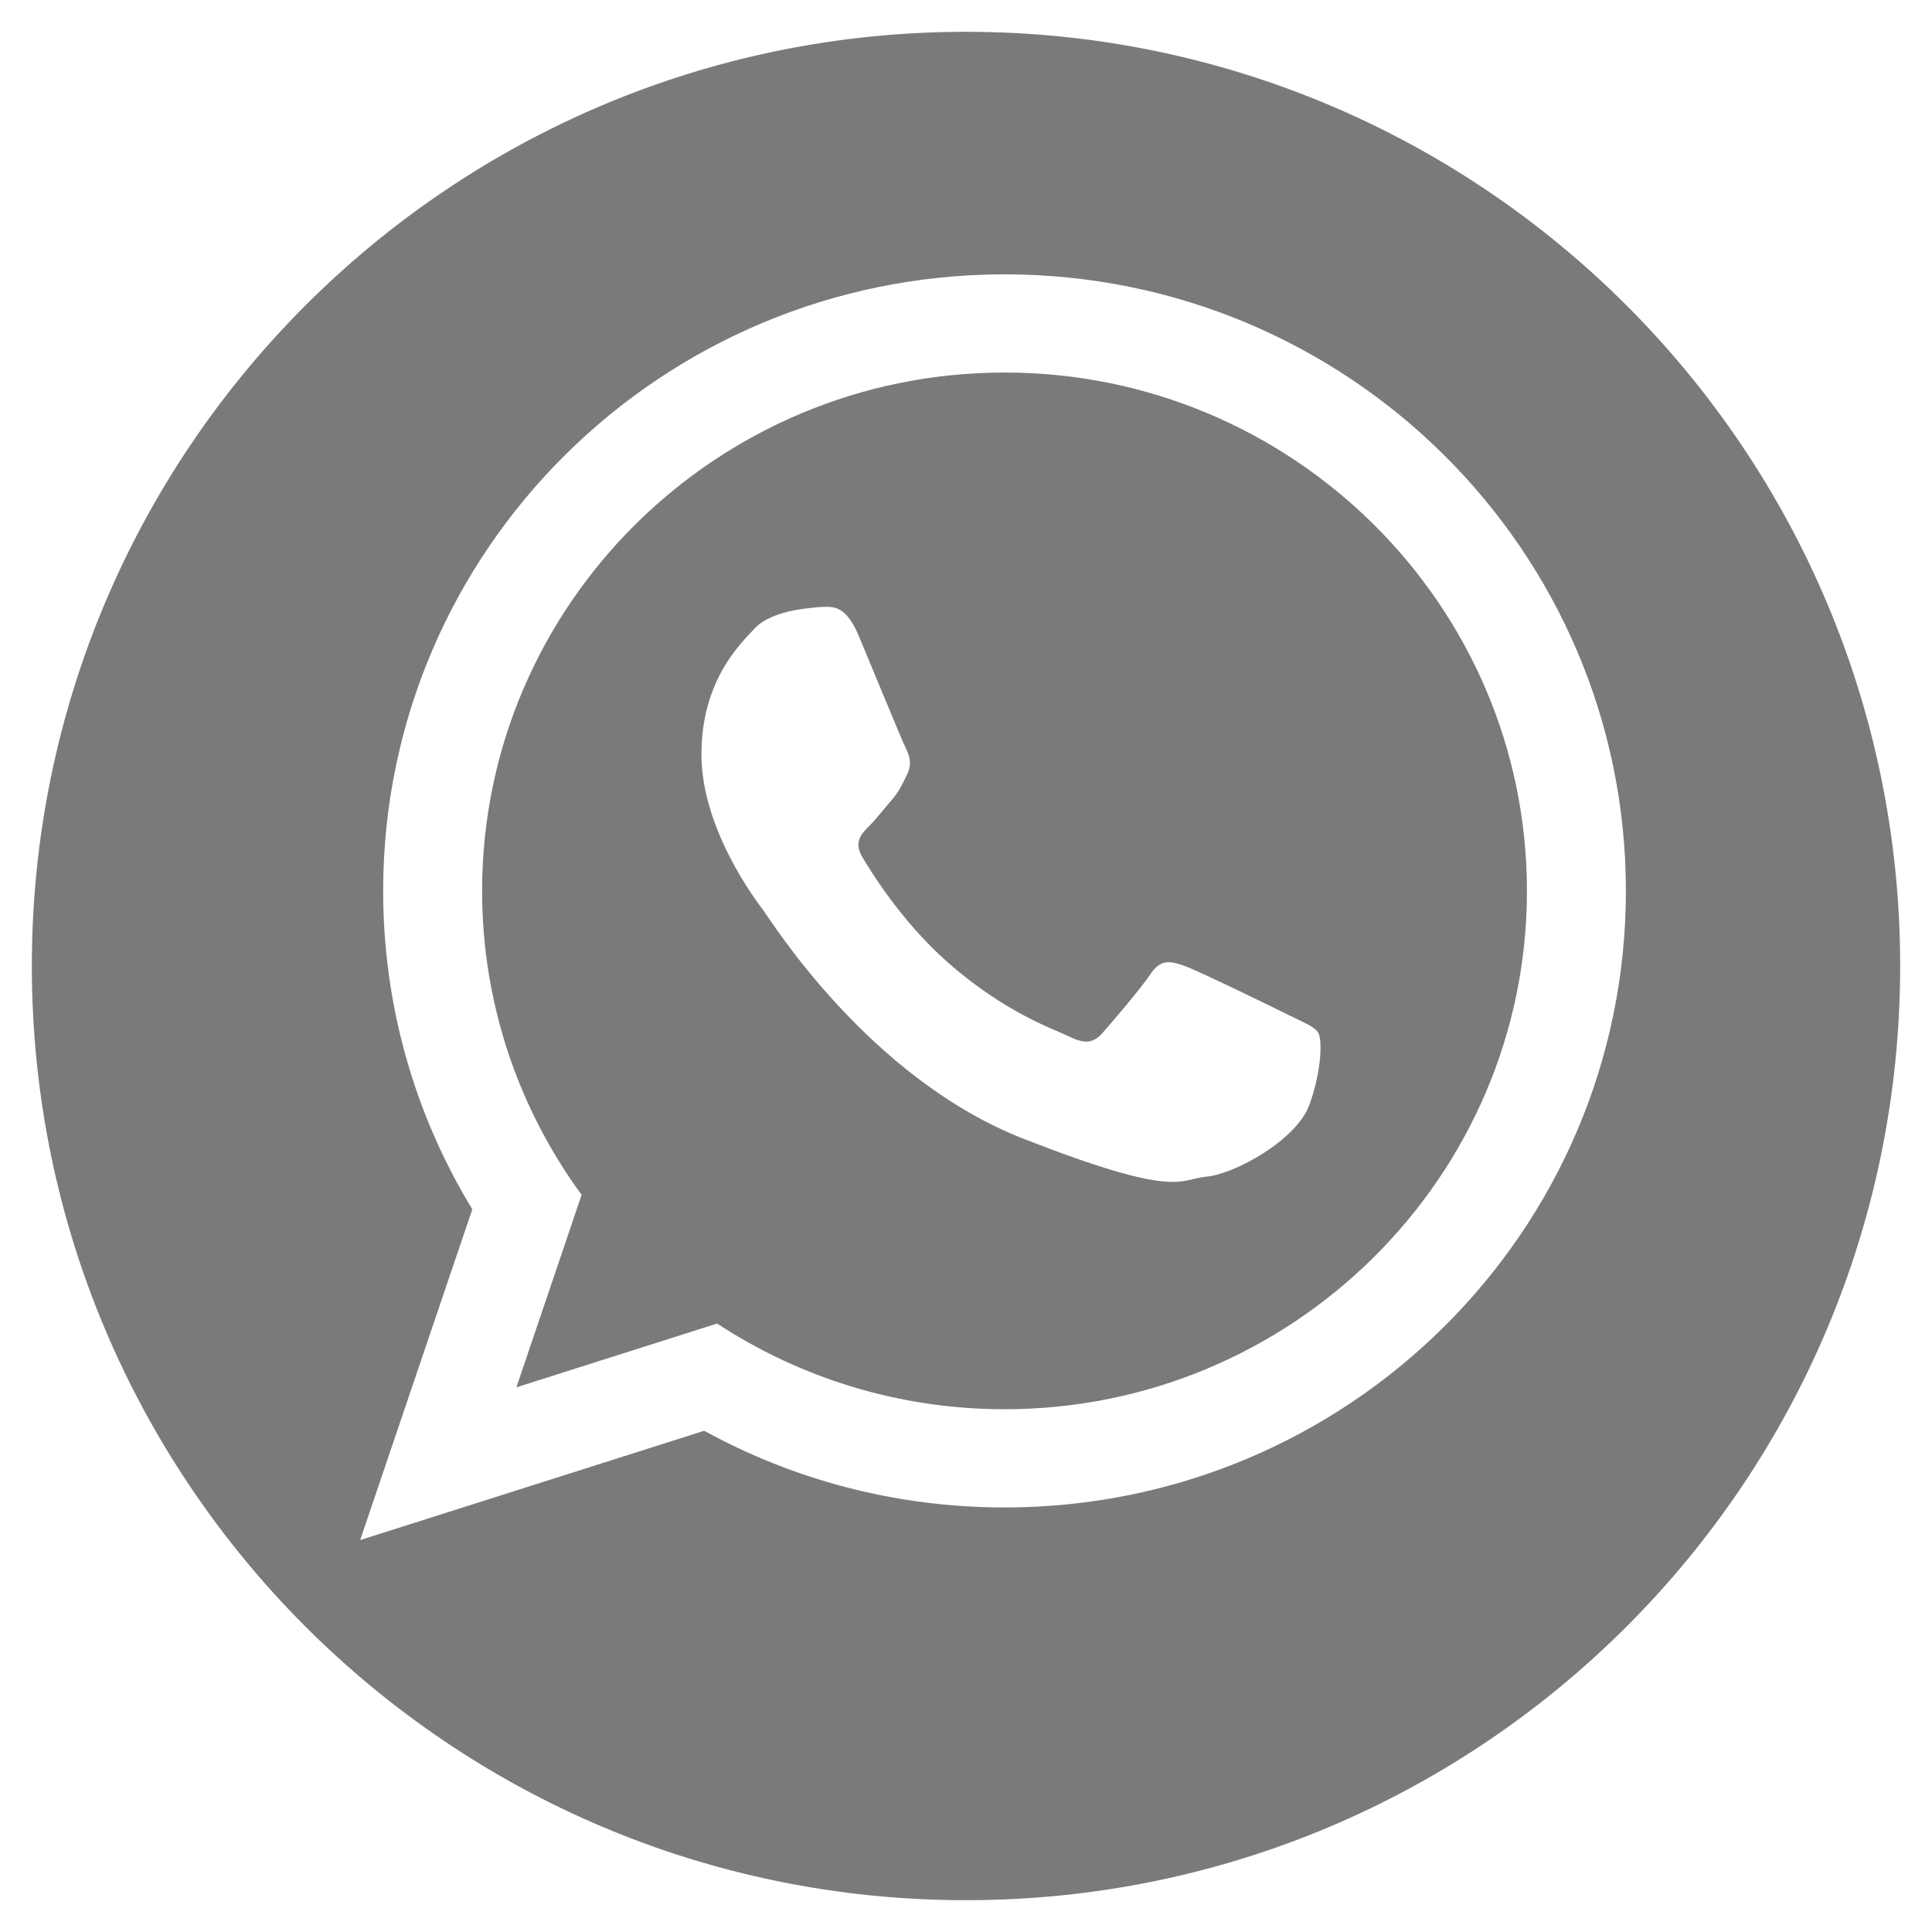
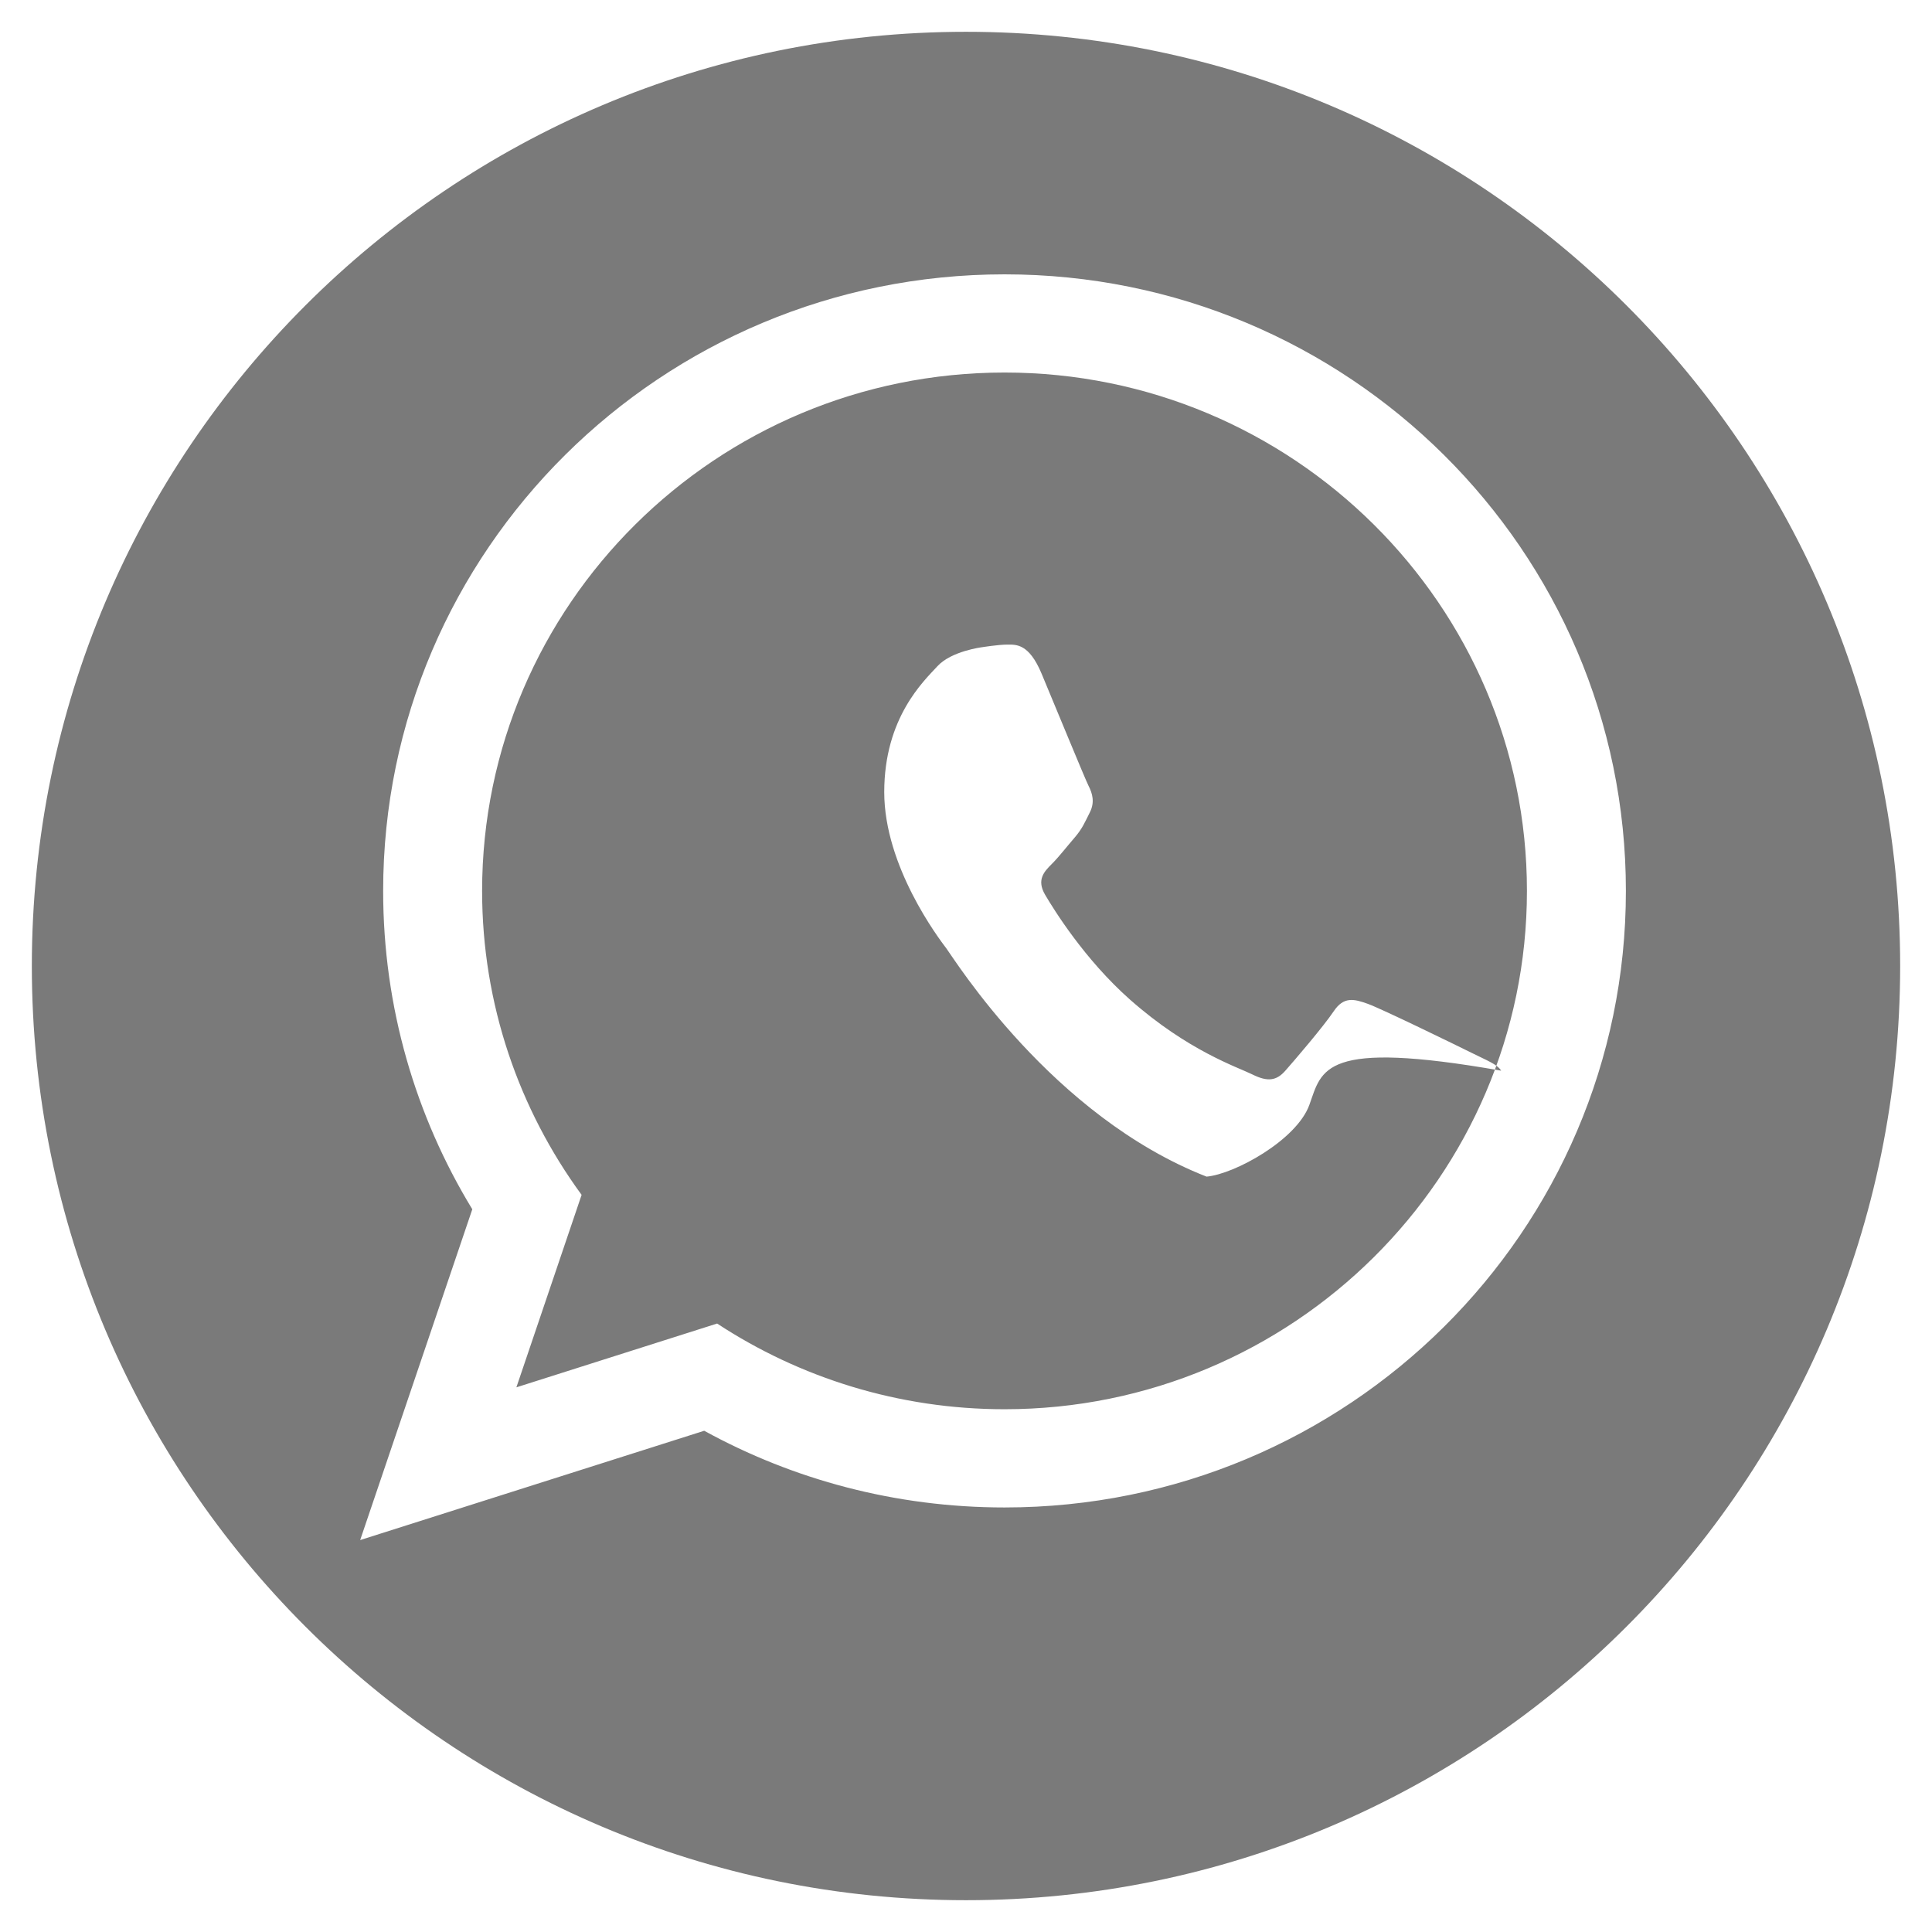
<svg xmlns="http://www.w3.org/2000/svg" version="1.1" baseProfile="basic" id="Layer_1" x="0px" y="0px" viewBox="0 0 500 500" xml:space="preserve">
  <style type="text/css">
	.st0{fill:#7A7A7A;}
</style>
-   <path class="st0" d="M250,8.23C116.47,8.23,8.24,116.48,8.24,250c0,133.53,108.23,241.77,241.76,241.77  c133.52,0,241.76-108.24,241.76-241.77C491.76,116.48,383.52,8.23,250,8.23z M259.98,390.13c-28.2,0-54.7-7.2-77.73-19.85  l-89.04,28.29l29.02-85.61c-14.65-24.05-23.07-52.25-23.07-82.39C99.17,142.44,171.16,71,259.98,71  c88.81,0,160.8,71.44,160.8,159.57C420.79,318.69,348.79,390.13,259.98,390.13z M259.98,96.41c-74.57,0-135.21,60.17-135.21,134.16  c0,29.34,9.56,56.53,25.75,78.66l-16.88,49.81l51.95-16.51c21.34,14,46.92,22.18,74.39,22.18c74.54,0,135.19-60.18,135.19-134.15  C395.18,156.59,334.52,96.41,259.98,96.41z M338.87,285.92c-3.29,9.14-19.39,17.95-26.61,18.59c-7.23,0.66-7.23,5.88-47.31-9.77  c-40.08-15.66-65.36-56.44-67.34-59.06c-1.97-2.59-16.08-21.2-16.08-40.45c0-19.23,10.18-28.7,13.79-32.61  c3.61-3.91,11.51-4.89,11.51-4.89s4.25-0.68,6.55-0.68c2.31,0,5.6-0.29,8.87,7.52c3.29,7.84,11.18,27.09,12.16,29.04  c1,1.96,1.65,4.23,0.34,6.84c-1.31,2.61-1.97,4.25-3.94,6.54c-1.97,2.27-4.14,5.08-5.92,6.84c-1.95,1.95-4.01,4.07-1.72,7.98  c2.31,3.91,10.22,16.71,21.93,27.09c15.05,13.31,27.76,17.45,31.71,19.4c3.94,1.96,6.24,1.64,8.53-0.98  c2.31-2.61,9.86-11.42,12.49-15.34c2.61-3.91,5.26-3.25,8.87-1.95c3.61,1.3,23,10.77,26.94,12.72c3.93,1.96,6.56,2.93,7.55,4.57  C342.16,268.95,342.16,276.78,338.87,285.92z" />
+   <path class="st0" d="M250,8.23C116.47,8.23,8.24,116.48,8.24,250c0,133.53,108.23,241.77,241.76,241.77  c133.52,0,241.76-108.24,241.76-241.77C491.76,116.48,383.52,8.23,250,8.23z M259.98,390.13c-28.2,0-54.7-7.2-77.73-19.85  l-89.04,28.29l29.02-85.61c-14.65-24.05-23.07-52.25-23.07-82.39C99.17,142.44,171.16,71,259.98,71  c88.81,0,160.8,71.44,160.8,159.57C420.79,318.69,348.79,390.13,259.98,390.13z M259.98,96.41c-74.57,0-135.21,60.17-135.21,134.16  c0,29.34,9.56,56.53,25.75,78.66l-16.88,49.81l51.95-16.51c21.34,14,46.92,22.18,74.39,22.18c74.54,0,135.19-60.18,135.19-134.15  C395.18,156.59,334.52,96.41,259.98,96.41z M338.87,285.92c-3.29,9.14-19.39,17.95-26.61,18.59c-40.08-15.66-65.36-56.44-67.34-59.06c-1.97-2.59-16.08-21.2-16.08-40.45c0-19.23,10.18-28.7,13.79-32.61  c3.61-3.91,11.51-4.89,11.51-4.89s4.25-0.68,6.55-0.68c2.31,0,5.6-0.29,8.87,7.52c3.29,7.84,11.18,27.09,12.16,29.04  c1,1.96,1.65,4.23,0.34,6.84c-1.31,2.61-1.97,4.25-3.94,6.54c-1.97,2.27-4.14,5.08-5.92,6.84c-1.95,1.95-4.01,4.07-1.72,7.98  c2.31,3.91,10.22,16.71,21.93,27.09c15.05,13.31,27.76,17.45,31.71,19.4c3.94,1.96,6.24,1.64,8.53-0.98  c2.31-2.61,9.86-11.42,12.49-15.34c2.61-3.91,5.26-3.25,8.87-1.95c3.61,1.3,23,10.77,26.94,12.72c3.93,1.96,6.56,2.93,7.55,4.57  C342.16,268.95,342.16,276.78,338.87,285.92z" />
</svg>